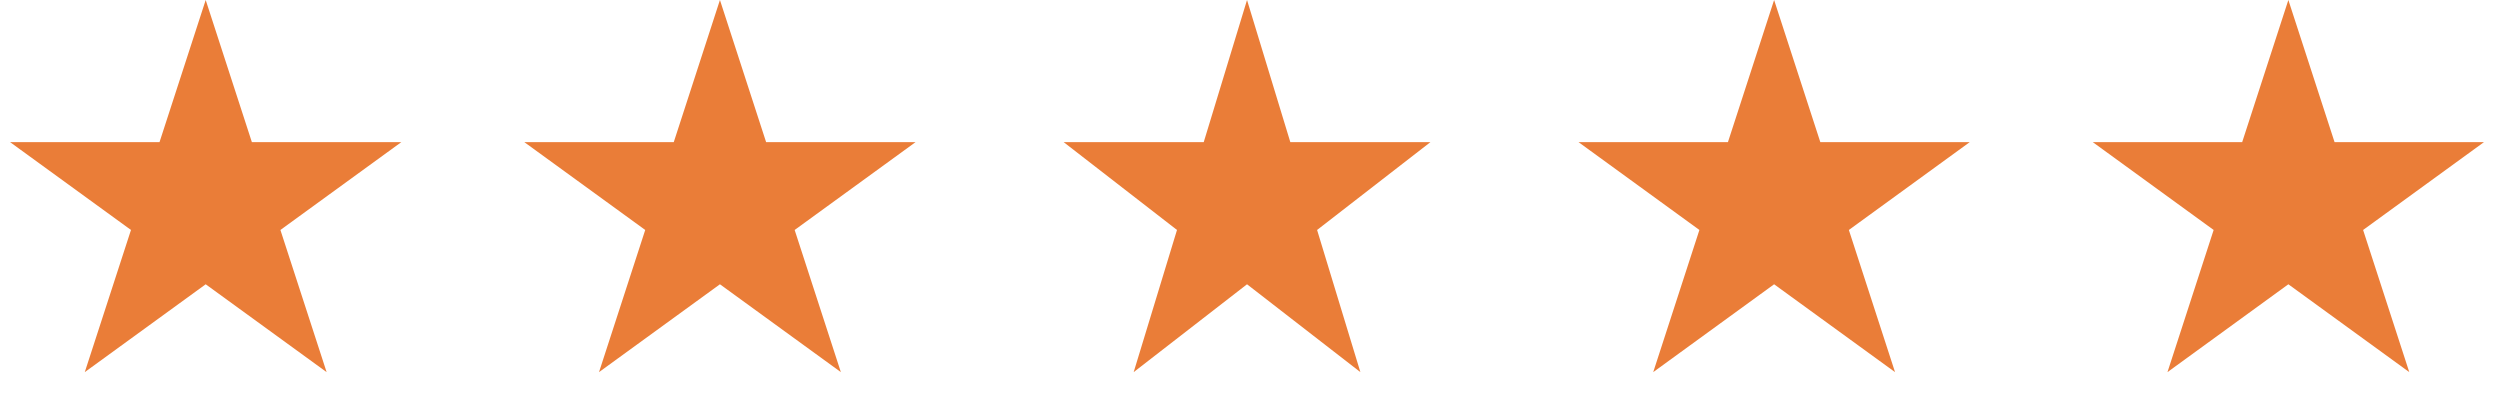
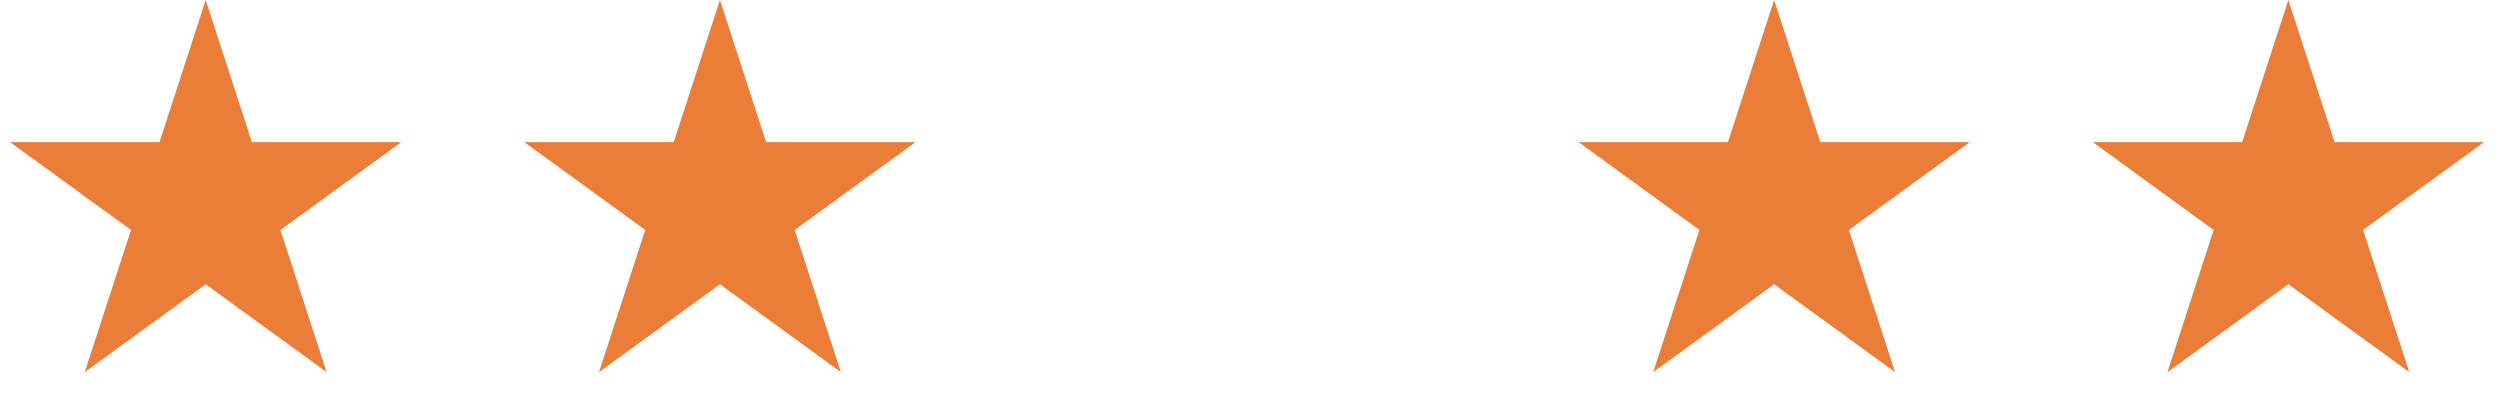
<svg xmlns="http://www.w3.org/2000/svg" width="79" height="13" viewBox="0 0 79 13" fill="none">
  <path d="M6.5 0L7.959 4.491H12.682L8.861 7.267L10.321 11.759L6.5 8.983L2.679 11.759L4.139 7.267L0.318 4.491H5.041L6.5 0Z" fill="#EA7D38" />
  <path d="M22.75 0L24.209 4.491H28.932L25.111 7.267L26.571 11.759L22.75 8.983L18.929 11.759L20.389 7.267L16.568 4.491H21.291L22.75 0Z" fill="#EA7D38" />
-   <path d="M39.406 0L40.774 4.491H45.202L41.62 7.267L42.988 11.759L39.406 8.983L35.824 11.759L37.193 7.267L33.611 4.491H38.038L39.406 0Z" fill="#EA7D38" />
  <path d="M56.062 0L57.522 4.491H62.244L58.424 7.267L59.883 11.759L56.062 8.983L52.242 11.759L53.701 7.267L49.881 4.491H54.603L56.062 0Z" fill="#EA7D38" />
  <path d="M72.312 0L73.772 4.491H78.494L74.674 7.267L76.133 11.759L72.312 8.983L68.492 11.759L69.951 7.267L66.131 4.491H70.853L72.312 0Z" fill="url(#paint0_linear_281_3390)" />
  <defs>
    <linearGradient id="paint0_linear_281_3390" x1="73.125" y1="6.5" x2="72.339" y2="6.454" gradientUnits="userSpaceOnUse">
      <stop offset="0.038" stop-color="#EA7D38" />
      <stop offset="1" stop-color="#EA7D38" />
    </linearGradient>
  </defs>
</svg>